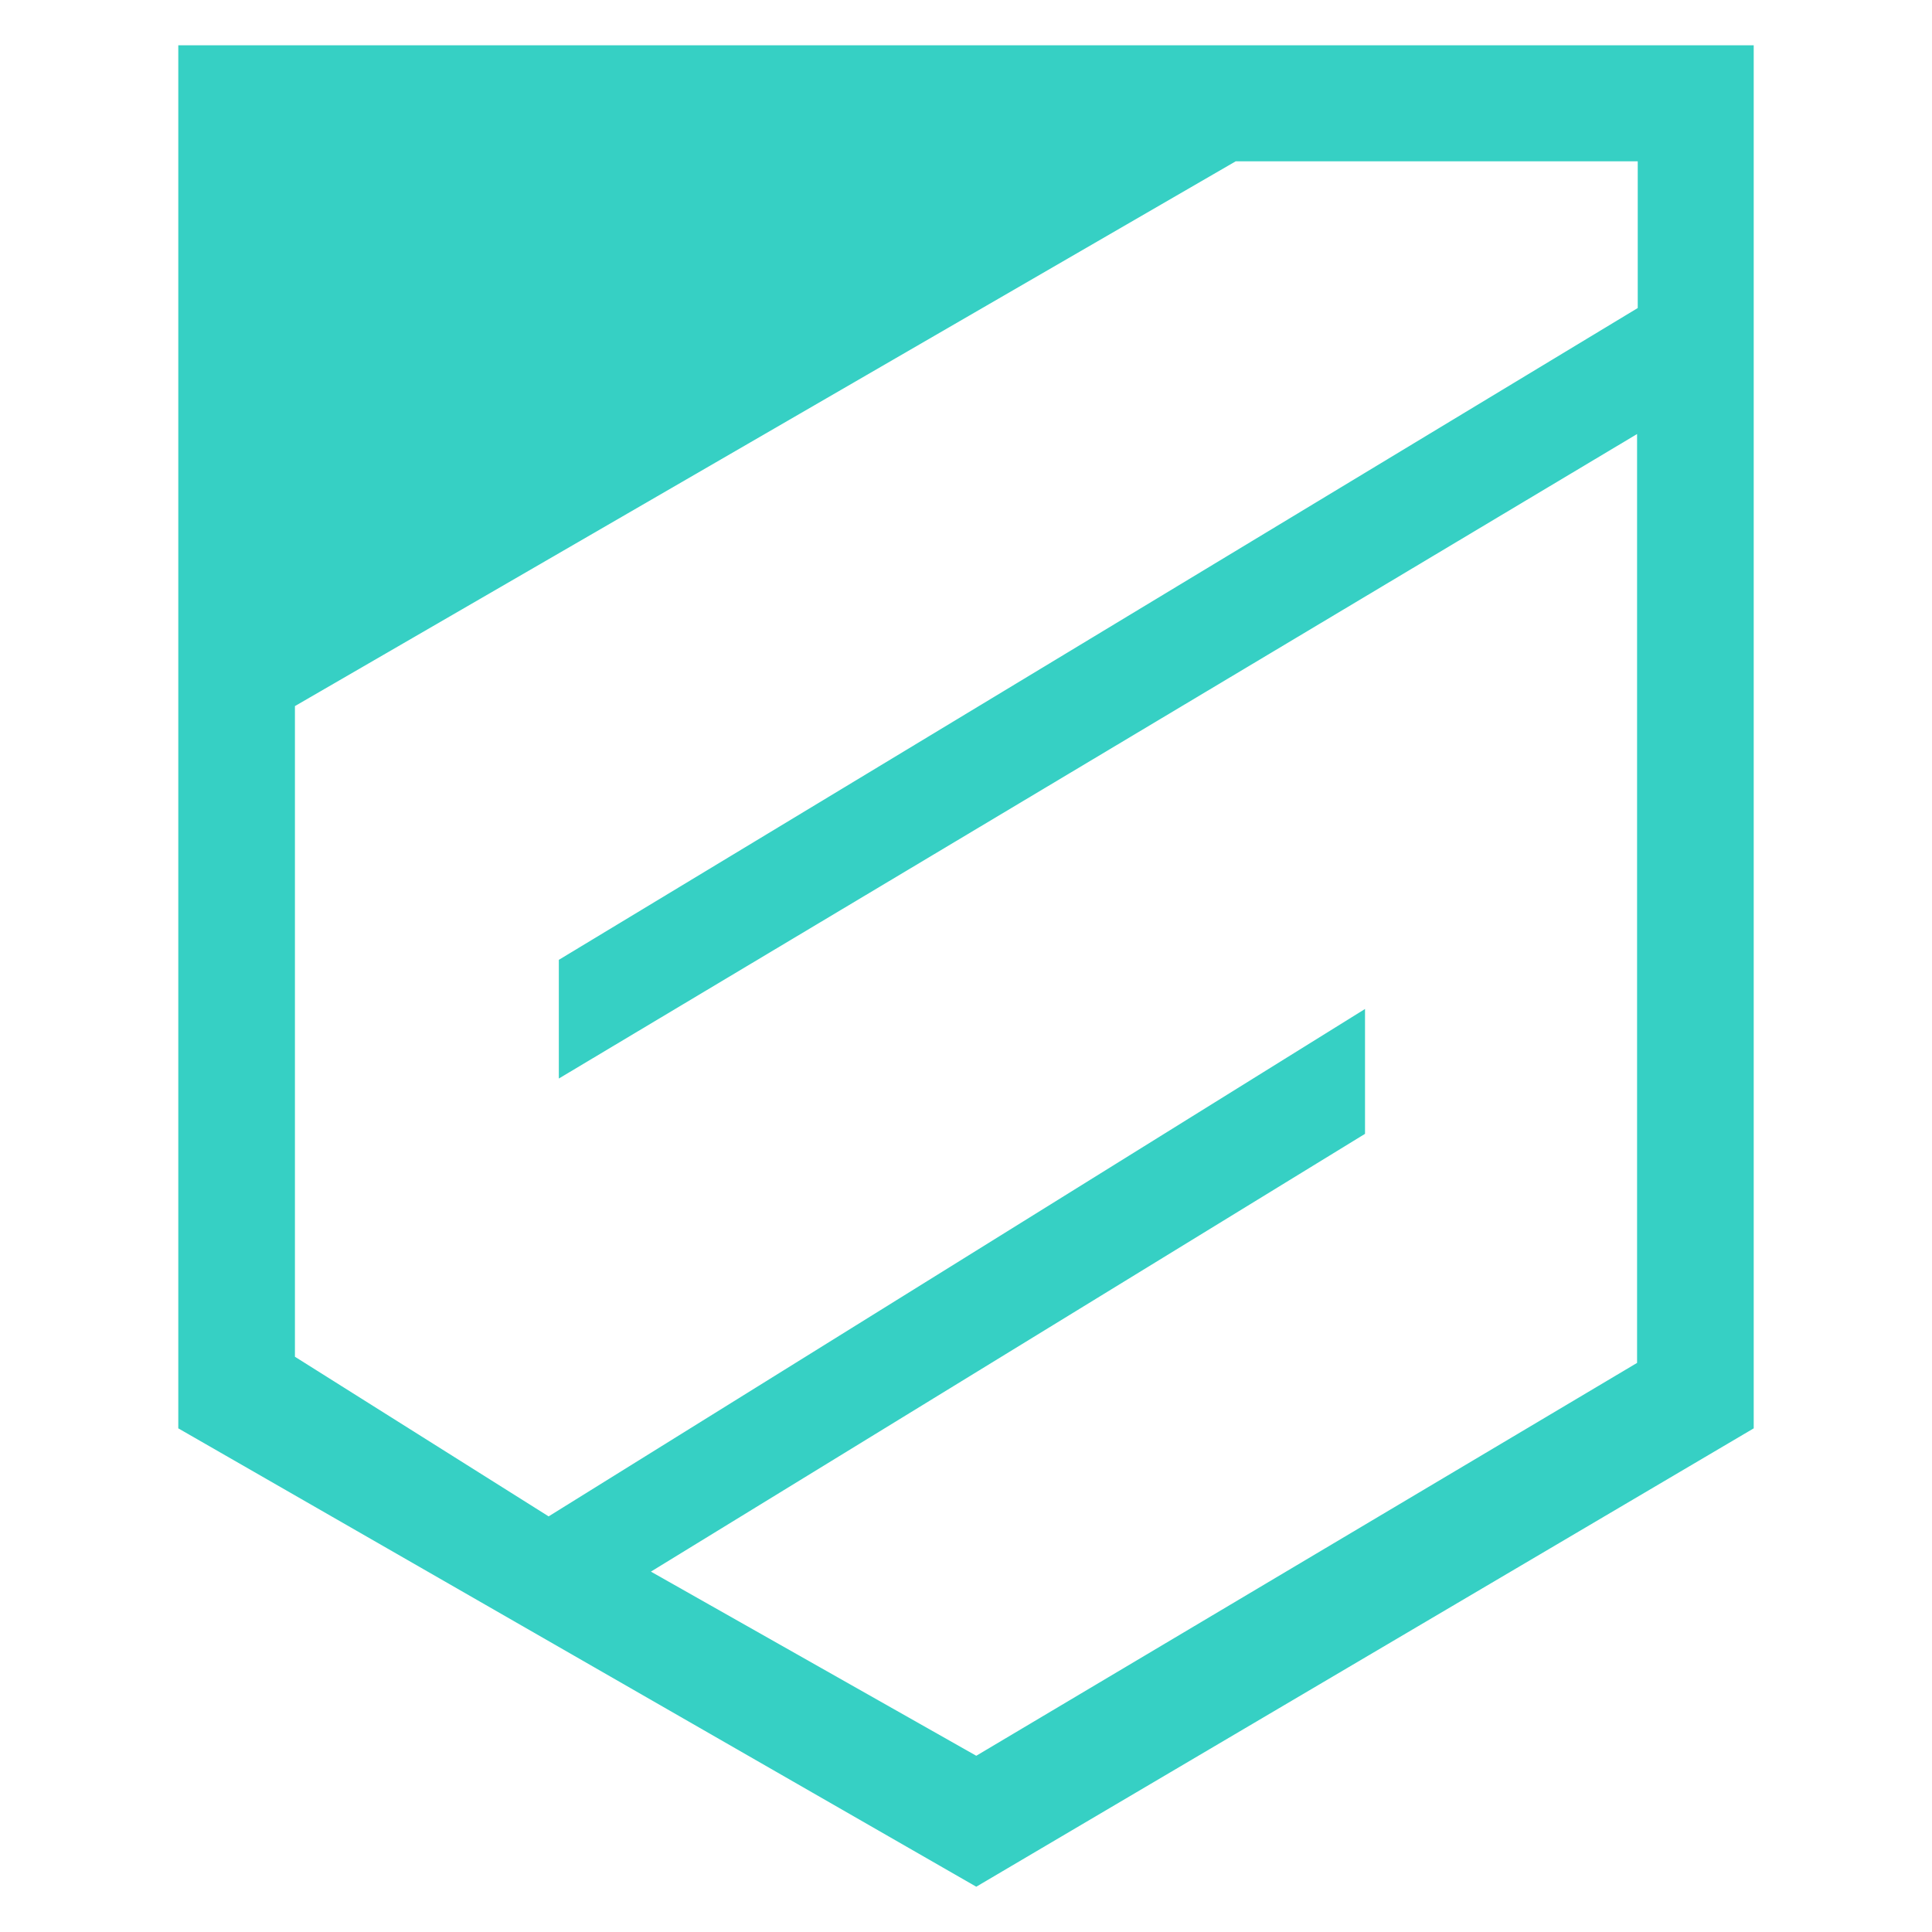
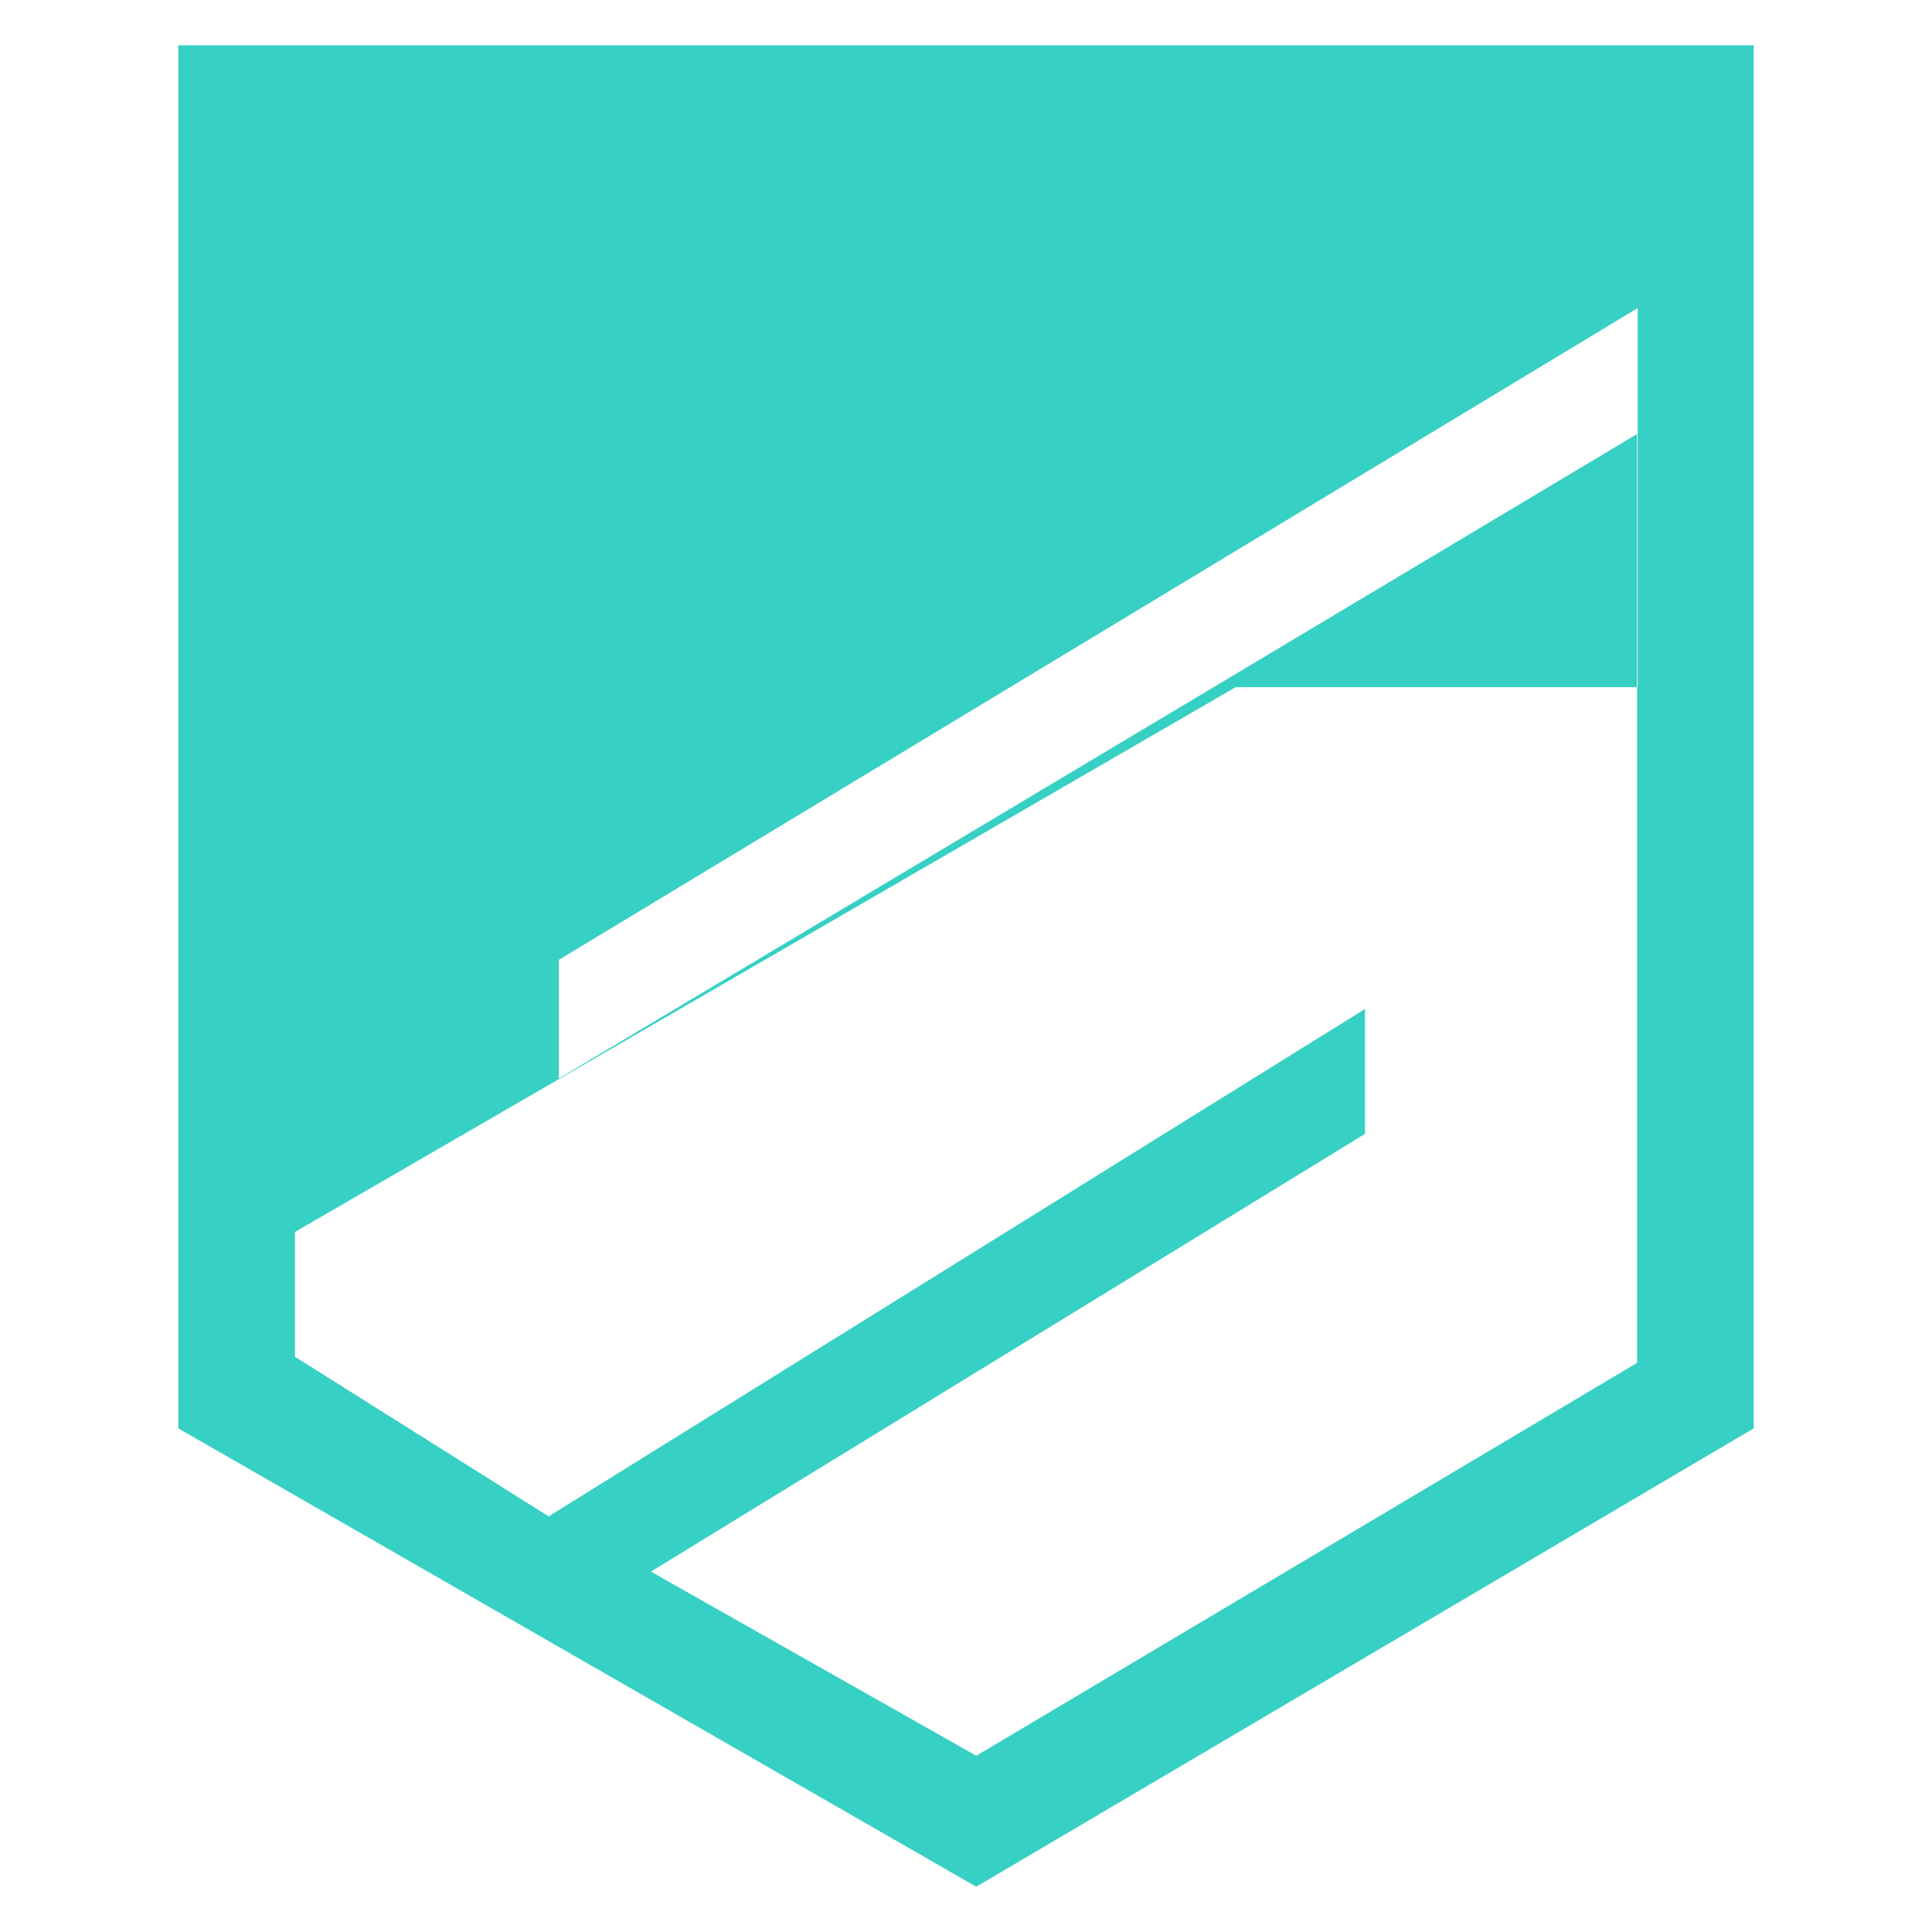
<svg xmlns="http://www.w3.org/2000/svg" version="1.1" id="Calque_1" x="0px" y="0px" width="32px" height="32px" viewBox="0 0 32 32" enable-background="new 0 0 32 32" xml:space="preserve">
-   <path fill-rule="evenodd" clip-rule="evenodd" fill="#36D0C4" d="M2.953,0.75v22.908L16.17,31.25l12.877-7.592V0.75H2.953z   M27.126,5.102L9.256,15.898v1.966L27.115,7.189v15.385L16.17,29.081l-5.389-3.05l11.828-7.251v-2.068L9.087,25.116l-4.202-2.644  v-2.067v-8.71l15.582-9.023h6.659V5.102z" />
+   <path fill-rule="evenodd" clip-rule="evenodd" fill="#36D0C4" d="M2.953,0.75v22.908L16.17,31.25l12.877-7.592V0.75H2.953z   M27.126,5.102L9.256,15.898v1.966L27.115,7.189v15.385L16.17,29.081l-5.389-3.05l11.828-7.251v-2.068L9.087,25.116l-4.202-2.644  v-2.067l15.582-9.023h6.659V5.102z" />
</svg>